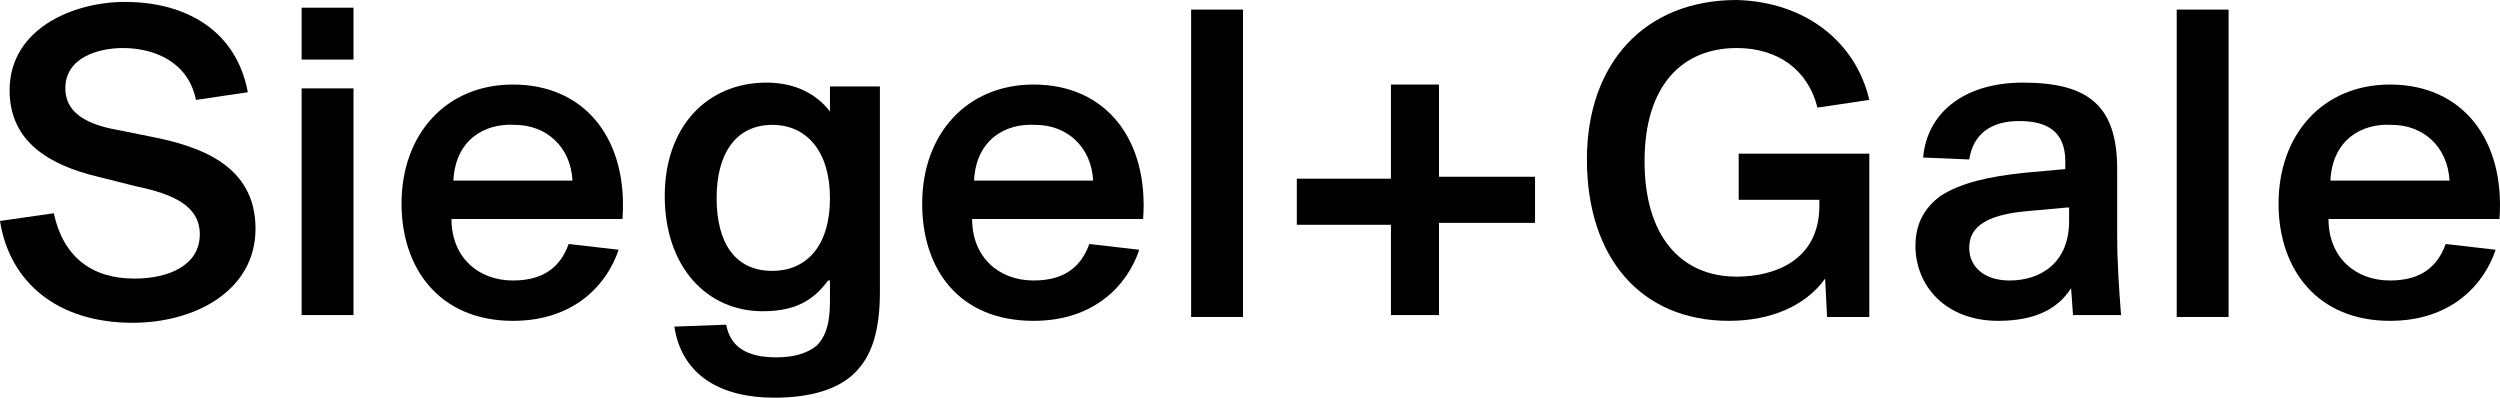
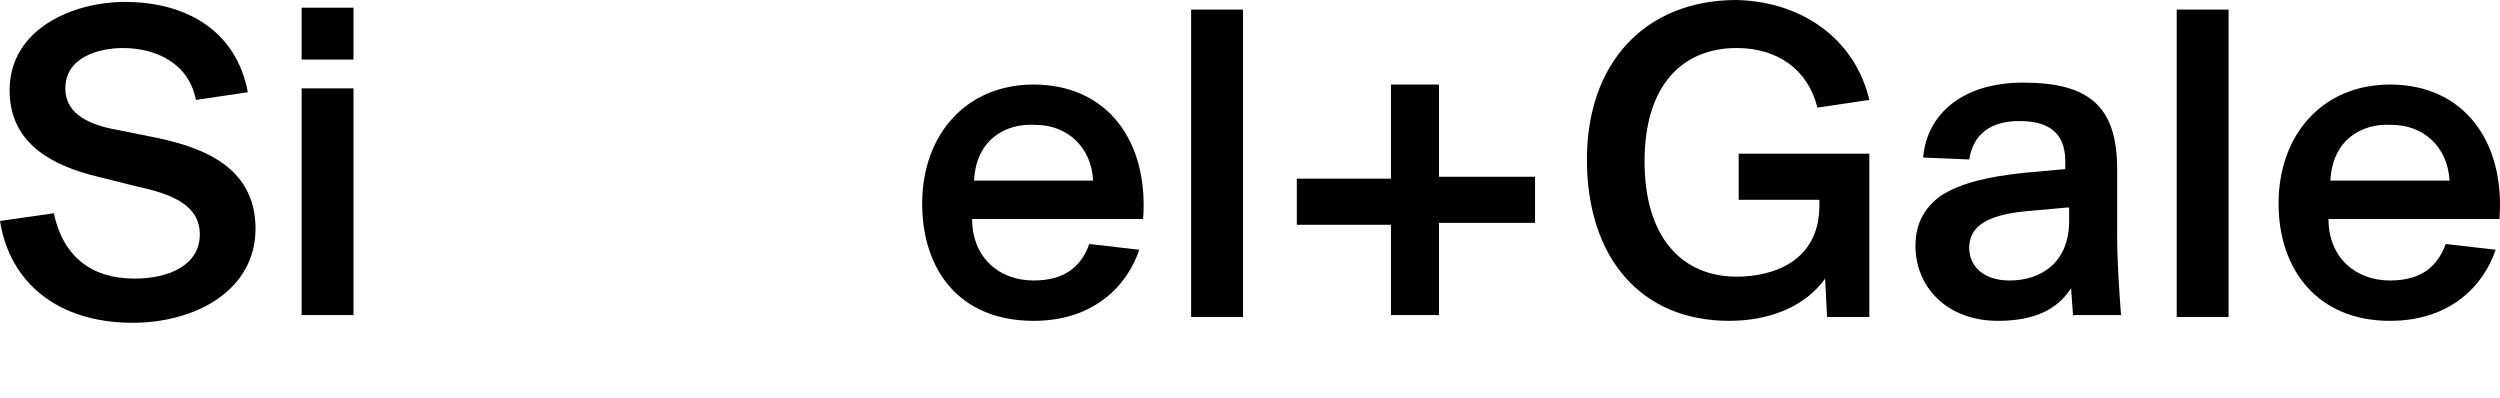
<svg xmlns="http://www.w3.org/2000/svg" version="1.1" id="Layer_1" x="0px" y="0px" viewBox="0 0 200 31.815" style="enable-background:new 0 0 200 31.815;" xml:space="preserve">
  <path d="M9.99,0.154c4.918,0,8.914,2.305,9.837,7.224l-4.15,0.615c-0.615-3.074-3.381-4.15-5.84-4.15  c-1.998,0-4.611,0.768-4.611,3.228c0,1.844,1.537,2.767,3.689,3.228l3.074,0.615c3.996,0.768,8.453,2.305,8.453,7.377  c0,4.918-4.765,7.531-9.837,7.531c-5.994,0-9.837-3.228-10.605-8.146l4.303-0.615c0.768,3.535,3.074,5.226,6.455,5.226  c2.767,0,5.226-1.076,5.226-3.535c0-2.305-2.152-3.228-5.072-3.842L7.838,14.14c-3.842-0.922-7.07-2.767-7.07-6.916  C0.768,2.305,5.84,0.154,9.99,0.154z" />
  <rect x="24.13" y="0.615" width="4.15" height="4.15" />
  <rect x="24.13" y="7.07" width="4.15" height="18.136" />
-   <path d="M41.037,6.763c-5.379,0-8.914,3.996-8.914,9.529c0,5.226,3.074,9.375,8.914,9.375c4.918,0,7.531-2.92,8.453-5.687  l-3.996-0.461c-0.615,1.691-1.844,2.92-4.457,2.92c-2.767,0-4.918-1.844-4.918-4.918h13.679C50.258,11.22,46.877,6.763,41.037,6.763  z M36.272,14.447c0.154-3.228,2.459-4.611,4.918-4.457c2.459,0,4.457,1.691,4.611,4.457H36.272z" />
-   <path d="M66.397,6.916v1.998c-1.076-1.383-2.767-2.305-5.072-2.305c-4.765,0-8.146,3.535-8.146,9.068  c0,5.687,3.381,9.222,7.838,9.222c2.459,0,3.996-0.768,5.226-2.459h0.154v1.691c0,1.998-0.461,2.92-1.076,3.535  c-0.768,0.615-1.844,0.922-3.228,0.922c-2.459,0-3.689-0.922-3.996-2.613l-4.15,0.154c0.615,3.996,3.842,5.687,7.992,5.687  c2.767,0,5.072-0.615,6.455-1.998c1.23-1.23,1.998-3.074,1.998-6.455V6.916H66.397z M61.786,21.671c-2.92,0-4.457-2.152-4.457-5.841  c0-3.535,1.537-5.84,4.457-5.84c2.767,0,4.611,2.152,4.611,5.84C66.397,19.827,64.399,21.671,61.786,21.671z" />
  <path d="M82.688,6.763c-5.379,0-8.914,3.996-8.914,9.529c0,5.226,2.92,9.375,8.914,9.375c4.918,0,7.531-2.92,8.453-5.687  l-3.996-0.461c-0.615,1.691-1.844,2.92-4.457,2.92c-2.767,0-4.918-1.844-4.918-4.918h13.679C91.91,11.22,88.529,6.763,82.688,6.763z   M77.924,14.447c0.154-3.228,2.459-4.611,4.918-4.457c2.459,0,4.457,1.691,4.611,4.457H77.924z" />
  <rect x="95.291" y="0.768" width="4.15" height="24.591" />
  <polygon points="111.276,25.36 111.276,17.982 103.745,17.982 103.745,14.294 111.276,14.294 111.276,6.763 115.118,6.763   115.118,14.14 122.803,14.14 122.803,17.829 115.118,17.829 115.118,25.206 111.276,25.206 " />
  <path d="M149.546,7.992l-4.15,0.615c-0.768-3.074-3.228-4.765-6.455-4.765c-4.303,0-7.377,2.92-7.377,9.068  c0,5.994,2.92,9.222,7.377,9.222c2.92,0,6.609-1.23,6.609-5.687v-0.461h-6.455v-3.689h10.451V25.36h-3.381l-0.154-3.074  c-1.537,2.152-4.303,3.381-7.685,3.381c-7.07,0-11.373-5.072-11.373-12.91C126.953,5.072,131.564,0,138.941,0  C144.474,0.154,148.47,3.381,149.546,7.992z" />
  <path d="M169.373,18.751c0-0.922,0-3.996,0-5.226c0-5.072-2.305-6.916-7.531-6.916c-4.765,0-7.685,2.459-7.992,5.994l3.689,0.154  c0.307-1.998,1.691-3.074,3.996-3.074c2.152,0,3.689,0.768,3.689,3.228v0.615l-3.381,0.307c-2.767,0.307-4.918,0.768-6.609,1.844  c-1.23,0.922-1.998,2.152-1.998,3.996c0,3.228,2.459,5.994,6.609,5.994c2.92,0,4.765-0.922,5.841-2.613l0.154,2.152h3.842  C169.526,23.054,169.373,21.056,169.373,18.751z M165.53,17.675c0,3.381-2.305,4.765-4.765,4.765c-1.998,0-3.228-1.076-3.228-2.613  c0-1.691,1.383-2.613,4.457-2.92l3.381-0.307h0.154V17.675z" />
  <rect x="174.137" y="0.768" width="4.15" height="24.591" />
  <path d="M191.198,6.763c-5.379,0-8.914,3.996-8.914,9.529c0,5.226,3.074,9.375,8.914,9.375c4.918,0,7.531-2.92,8.453-5.687  l-3.996-0.461c-0.615,1.691-1.844,2.92-4.457,2.92c-2.767,0-4.918-1.844-4.918-4.918h13.679  C200.419,11.22,197.038,6.763,191.198,6.763z M186.433,14.447c0.154-3.228,2.459-4.611,4.918-4.457c2.459,0,4.457,1.691,4.611,4.457  H186.433z" />
</svg>